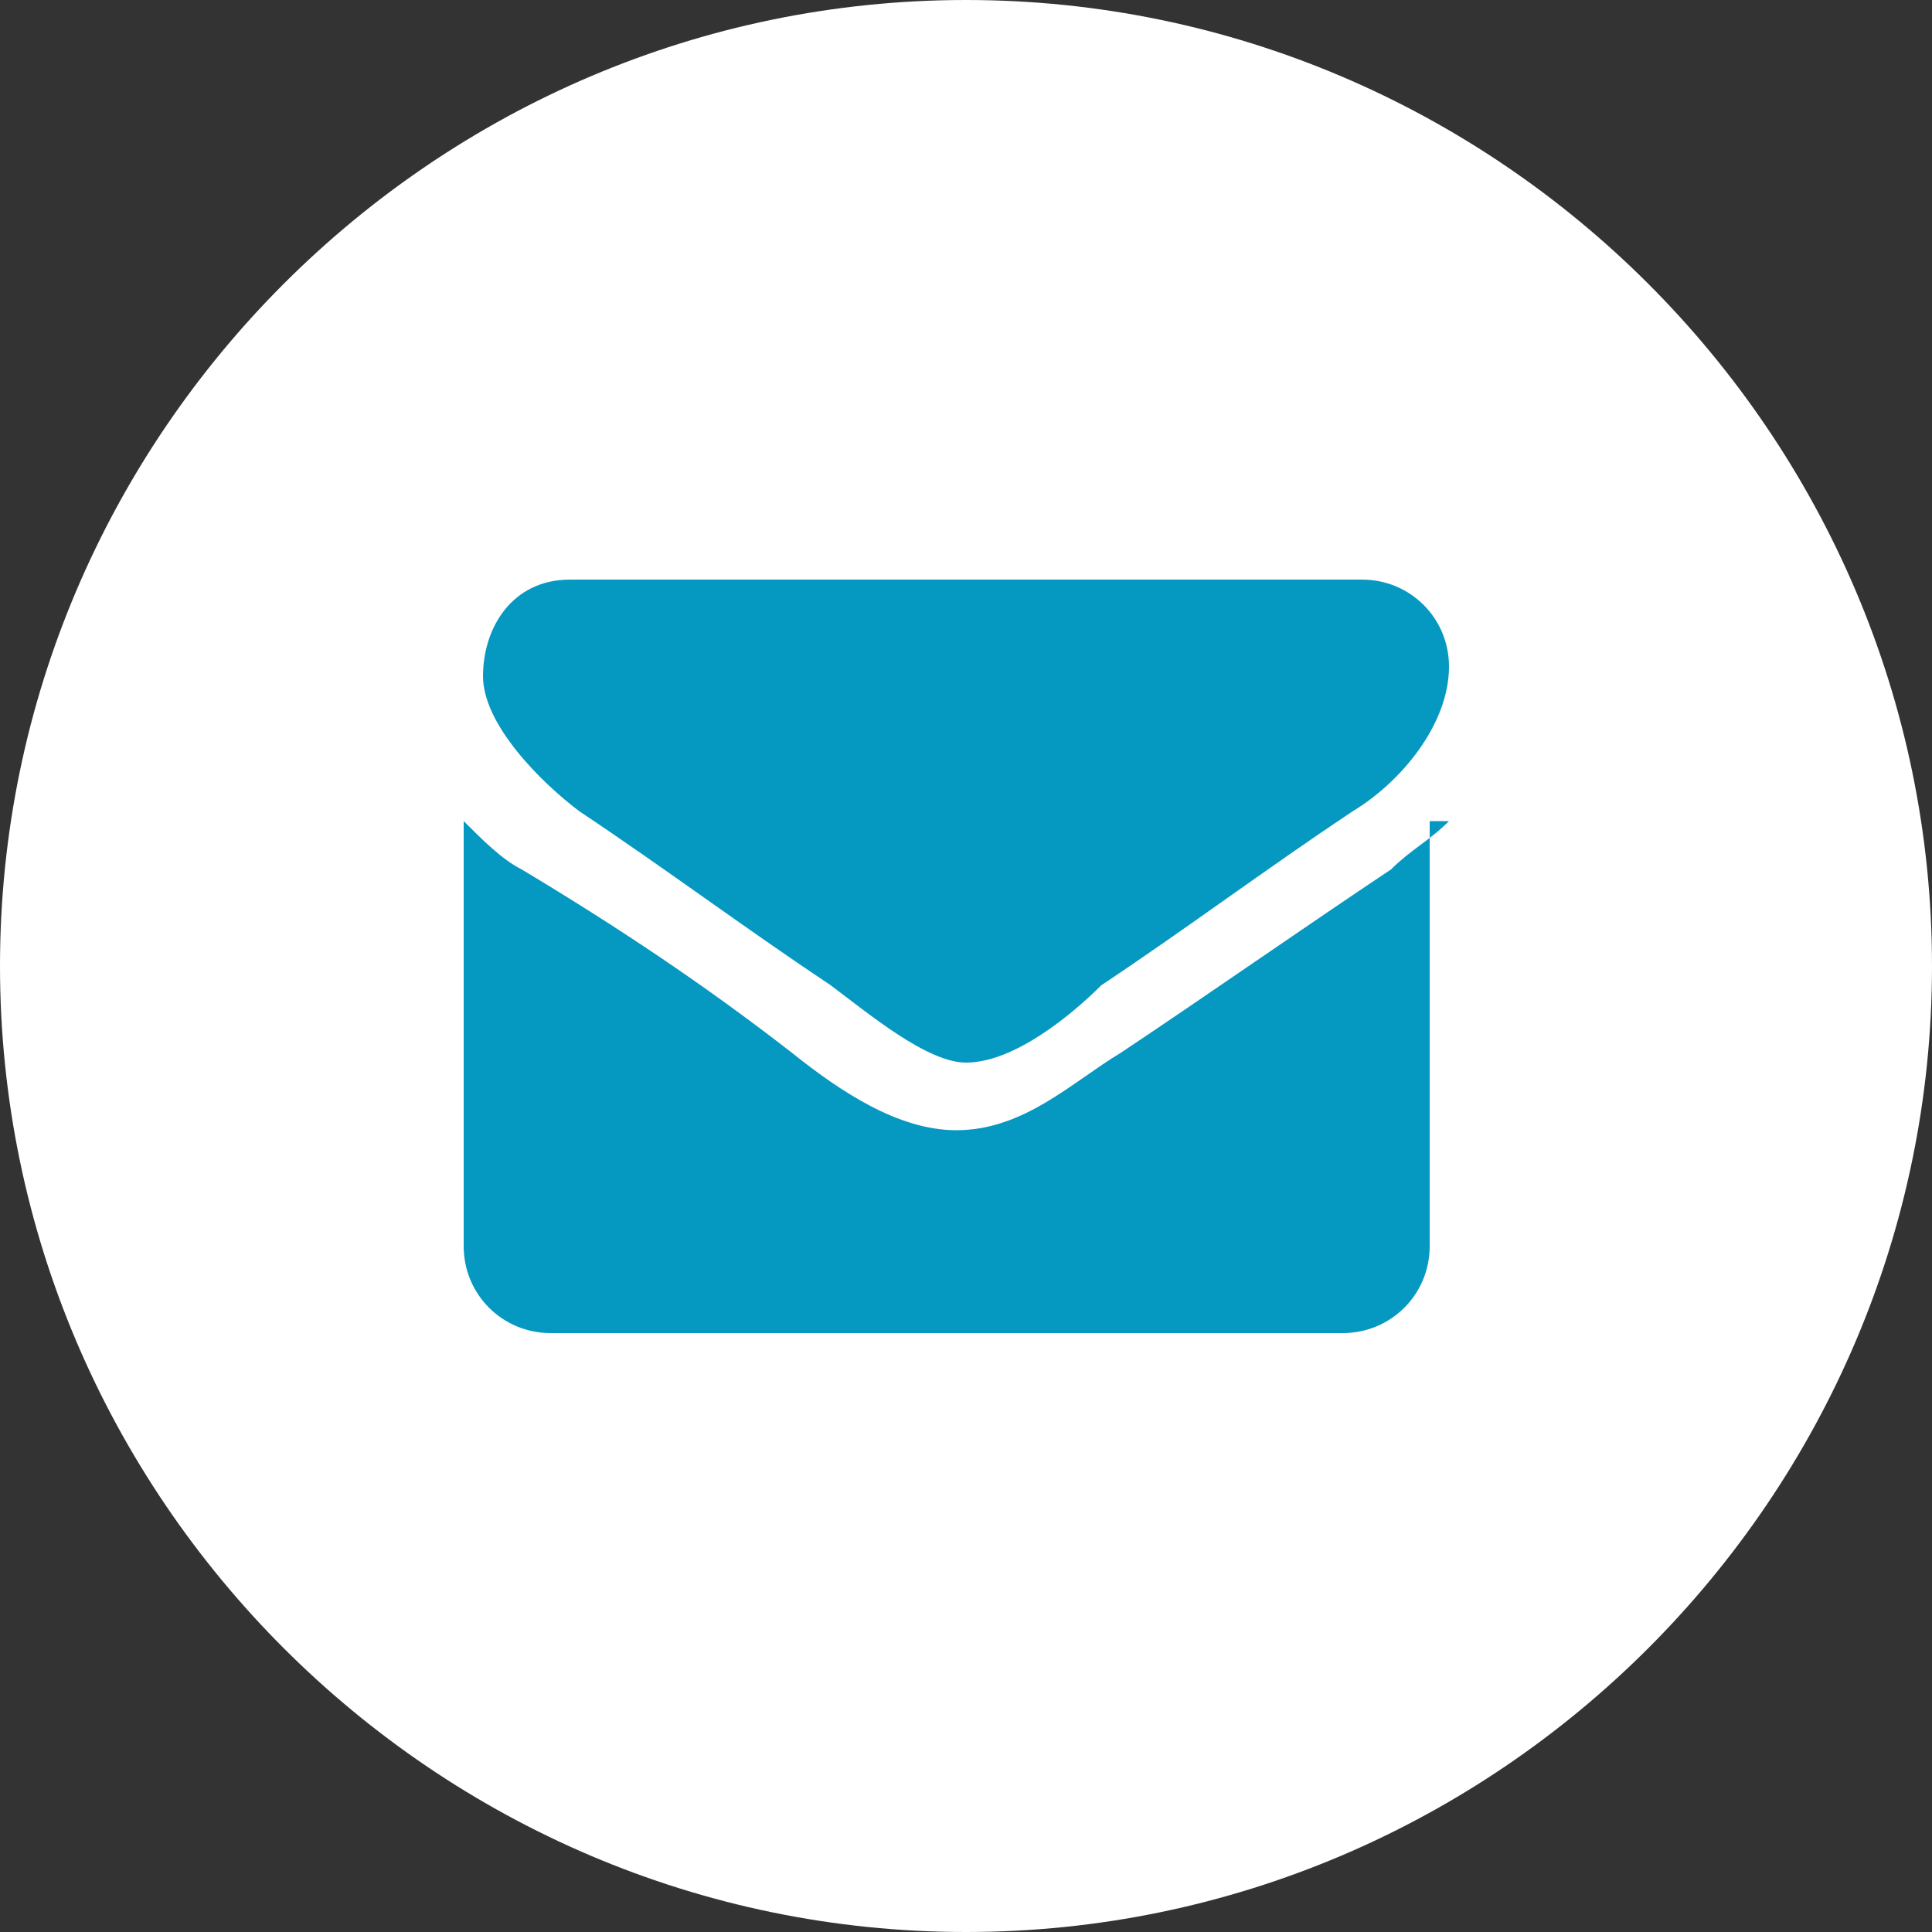
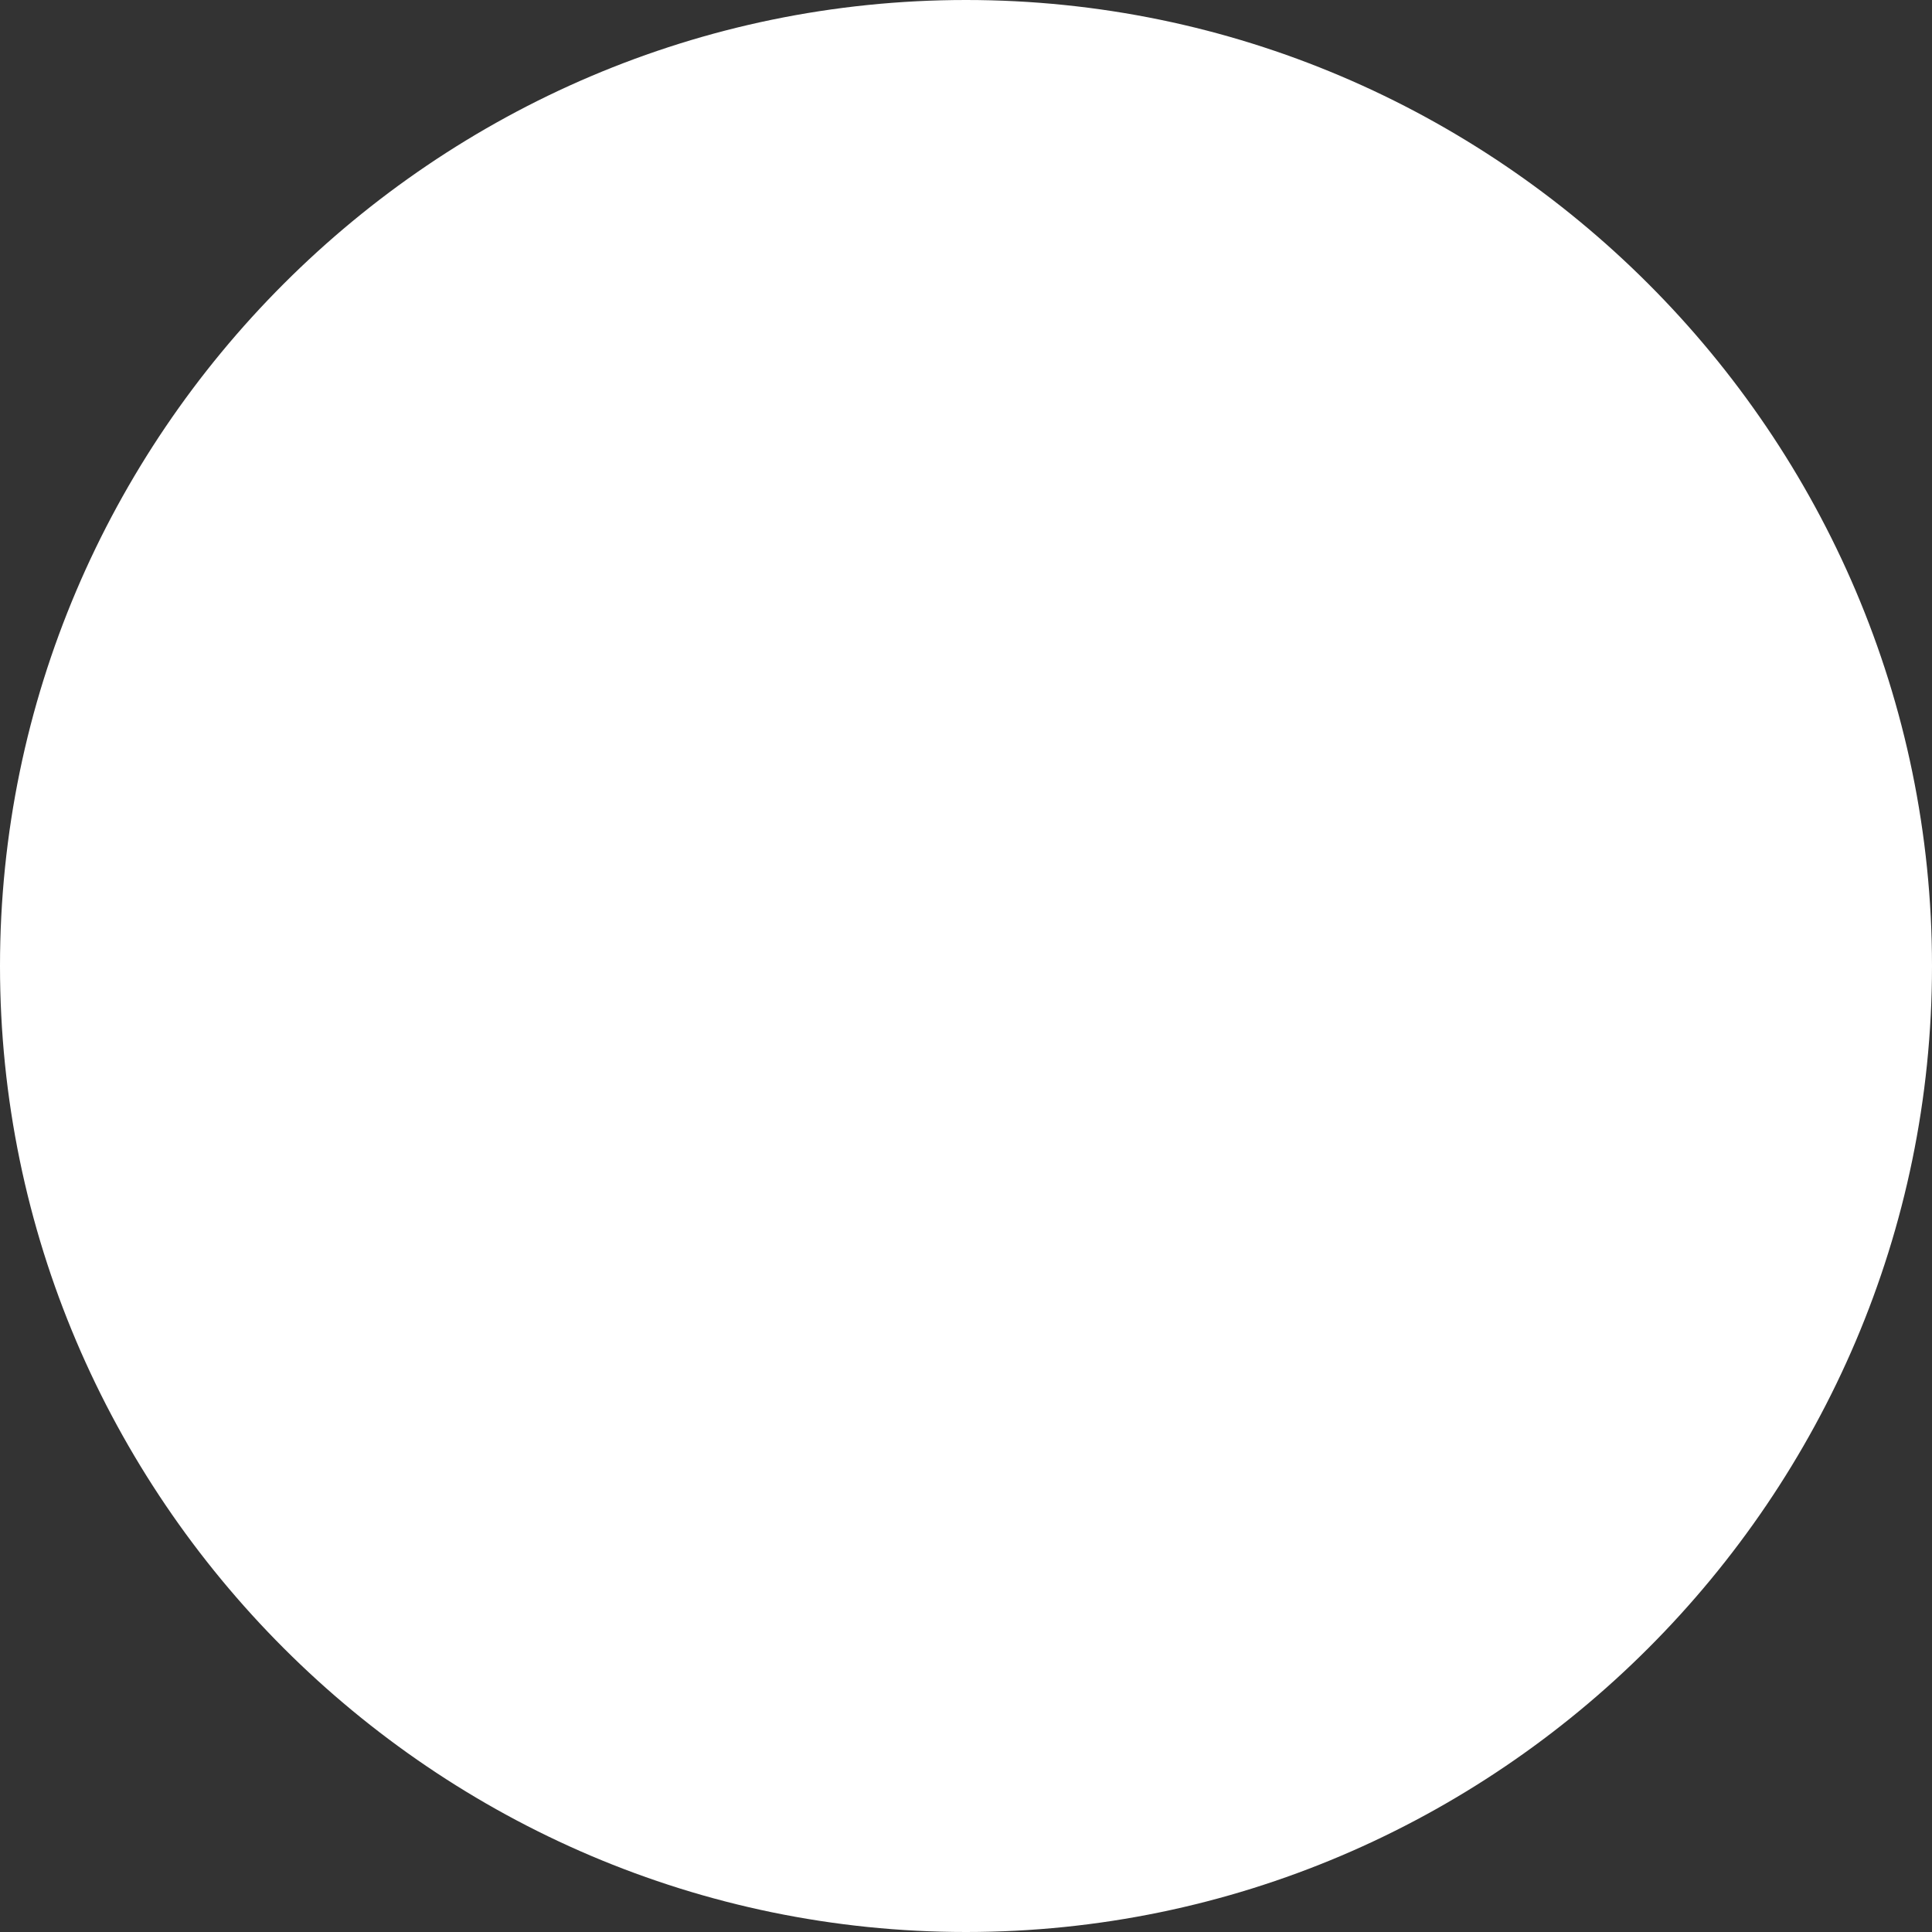
<svg xmlns="http://www.w3.org/2000/svg" id="katman_1" data-name="katman 1" version="1.1" viewBox="0 0 20 20">
  <rect x="0" y="0" width="20" height="20" fill="#333333" stroke="none" />
  <defs>
    <style> .cls-1 { fill: #0598c1; } .cls-1, .cls-2 { stroke-width: 0px; } .cls-2 { fill: #fff; } </style>
  </defs>
  <path class="cls-2" d="M10,0h0c5.5,0,10,4.5,10,10h0c0,5.5-4.5,10-10,10h0C4.5,20,0,15.5,0,10h0C0,4.5,4.5,0,10,0Z" />
-   <path class="cls-1" d="M15,8.5c-.2.2-.4.3-.6.5-.9.6-1.9,1.3-2.8,1.9-.5.3-1,.8-1.7.8h0c-.6,0-1.2-.4-1.7-.8-.9-.7-1.8-1.3-2.8-1.9-.2-.1-.4-.3-.6-.5v4.4c0,.5.4.9.9.9h8.2c.5,0,.9-.4.9-.9v-4.4ZM15,6.9c0-.5-.4-.9-.9-.9H5.9c-.6,0-.9.5-.9,1s.6,1.1,1,1.4c.9.6,1.7,1.2,2.6,1.8.4.3,1,.8,1.4.8h0c.5,0,1.1-.5,1.4-.8.9-.6,1.7-1.2,2.6-1.8.5-.3,1-.9,1-1.5Z" />
</svg>